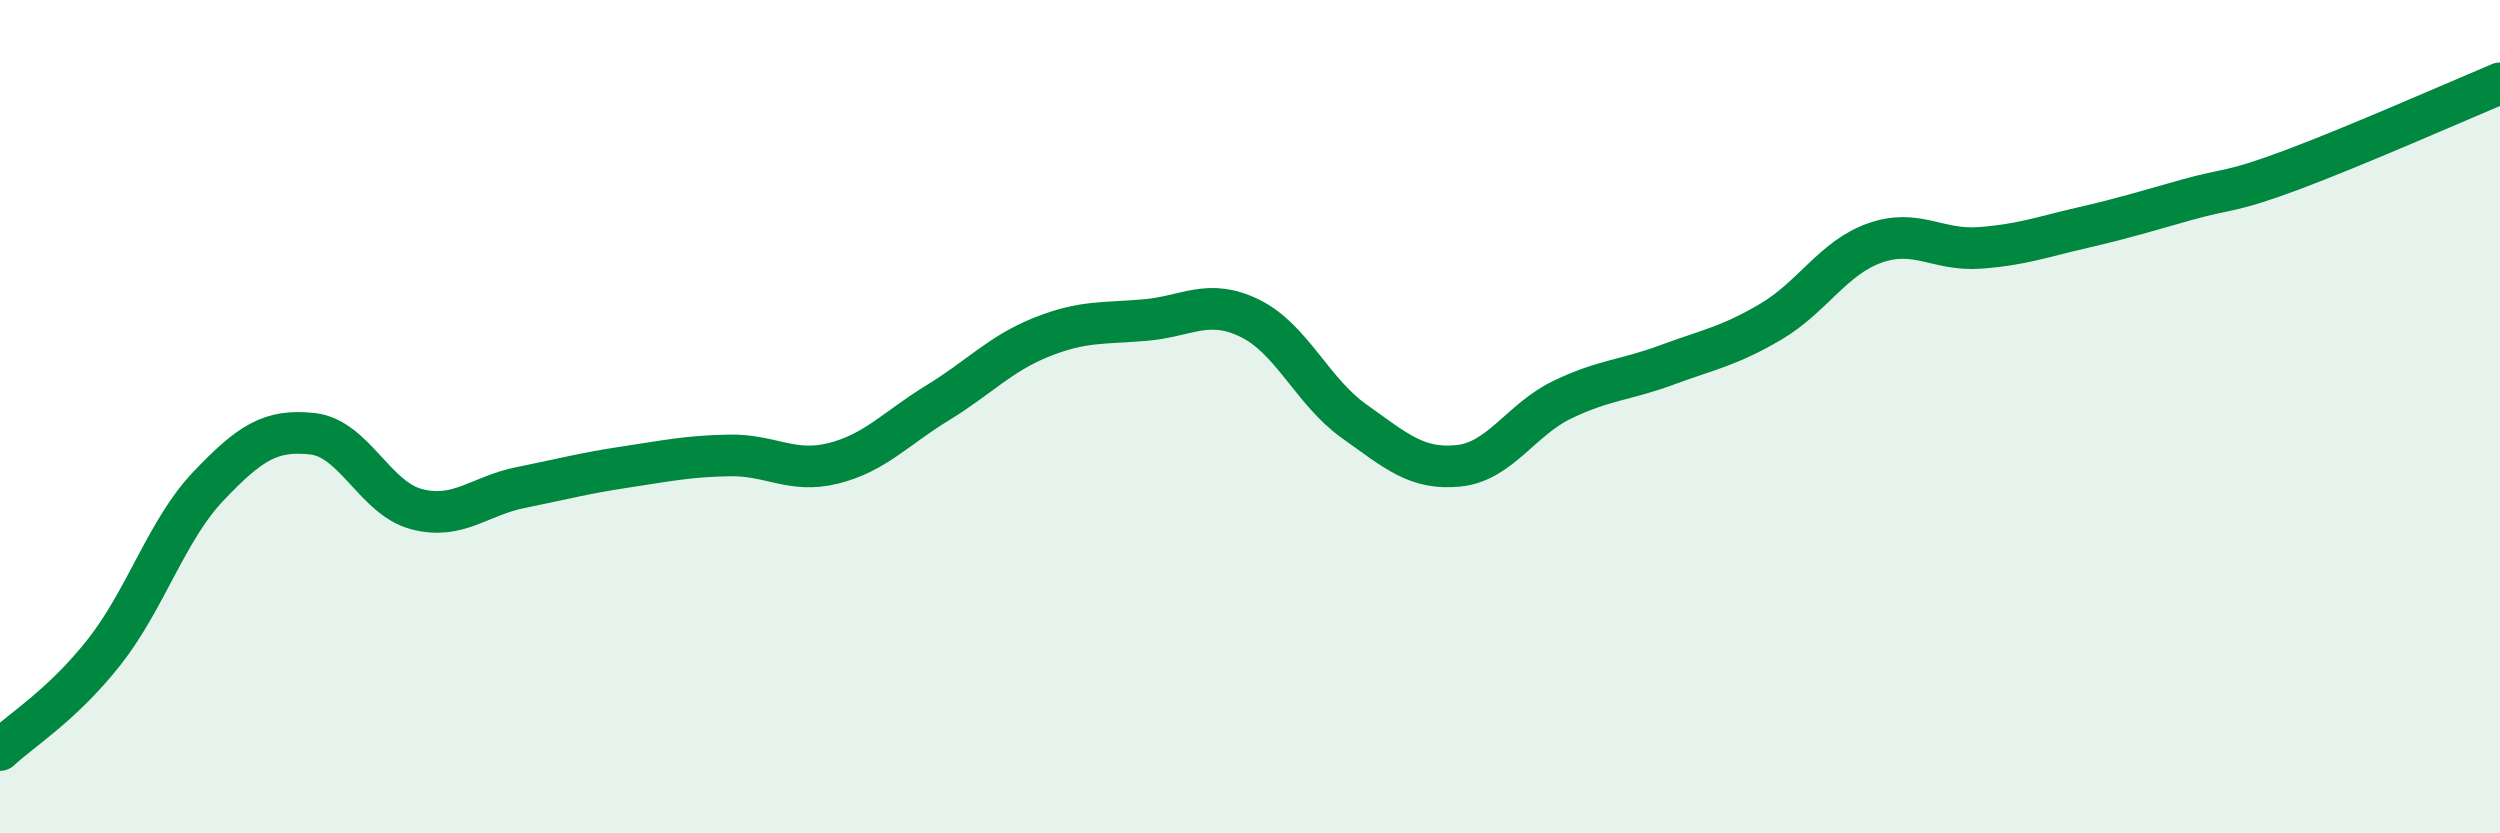
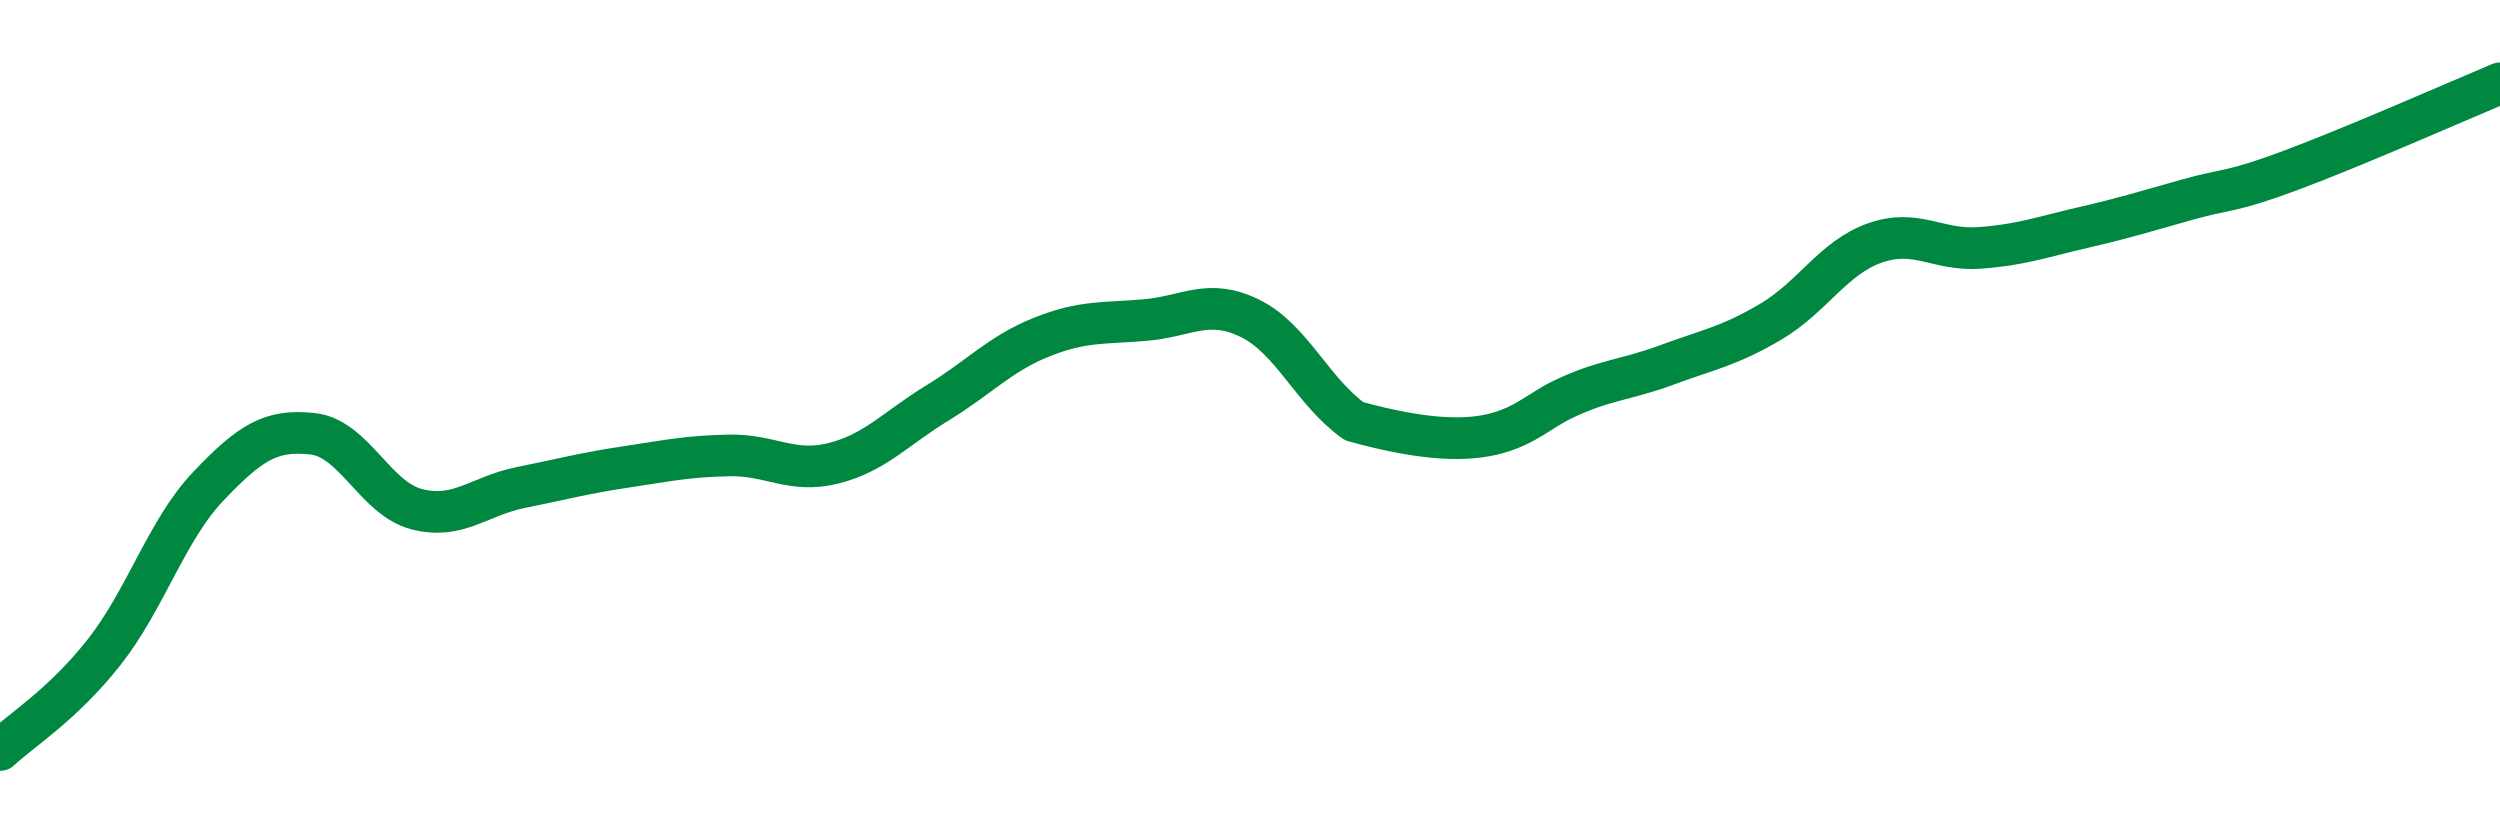
<svg xmlns="http://www.w3.org/2000/svg" width="60" height="20" viewBox="0 0 60 20">
-   <path d="M 0,18 C 0.5,17.53 1.5,16.92 2.5,15.65 C 3.5,14.38 4,12.72 5,11.67 C 6,10.62 6.5,10.3 7.5,10.41 C 8.5,10.52 9,11.96 10,12.22 C 11,12.48 11.5,11.9 12.5,11.7 C 13.5,11.5 14,11.36 15,11.21 C 16,11.06 16.5,10.95 17.5,10.93 C 18.5,10.91 19,11.37 20,11.12 C 21,10.87 21.5,10.28 22.5,9.67 C 23.5,9.06 24,8.49 25,8.09 C 26,7.69 26.5,7.77 27.5,7.68 C 28.5,7.59 29,7.15 30,7.64 C 31,8.13 31.5,9.4 32.5,10.11 C 33.5,10.82 34,11.28 35,11.18 C 36,11.08 36.5,10.07 37.5,9.59 C 38.5,9.11 39,9.13 40,8.76 C 41,8.39 41.5,8.31 42.5,7.72 C 43.5,7.13 44,6.18 45,5.83 C 46,5.48 46.5,6.02 47.5,5.95 C 48.5,5.88 49,5.69 50,5.46 C 51,5.23 51.5,5.07 52.5,4.79 C 53.5,4.51 53.5,4.64 55,4.08 C 56.5,3.52 59,2.42 60,2L60 20L0 20Z" fill="#008740" opacity="0.1" stroke-linecap="round" stroke-linejoin="round" />
-   <path d="M 0,18 C 0.5,17.53 1.5,16.92 2.5,15.65 C 3.5,14.38 4,12.72 5,11.67 C 6,10.62 6.5,10.3 7.5,10.41 C 8.5,10.52 9,11.96 10,12.22 C 11,12.48 11.5,11.9 12.5,11.7 C 13.5,11.5 14,11.36 15,11.21 C 16,11.06 16.5,10.95 17.5,10.93 C 18.5,10.91 19,11.37 20,11.12 C 21,10.87 21.5,10.28 22.5,9.67 C 23.5,9.06 24,8.49 25,8.09 C 26,7.69 26.5,7.77 27.5,7.68 C 28.5,7.59 29,7.15 30,7.64 C 31,8.13 31.5,9.4 32.5,10.11 C 33.5,10.82 34,11.28 35,11.18 C 36,11.08 36.5,10.07 37.5,9.59 C 38.5,9.11 39,9.13 40,8.76 C 41,8.39 41.5,8.31 42.5,7.72 C 43.5,7.13 44,6.18 45,5.83 C 46,5.48 46.5,6.02 47.5,5.95 C 48.5,5.88 49,5.69 50,5.46 C 51,5.23 51.5,5.07 52.5,4.79 C 53.5,4.51 53.5,4.64 55,4.08 C 56.5,3.52 59,2.42 60,2" stroke="#008740" stroke-width="1" fill="none" stroke-linecap="round" stroke-linejoin="round" />
+   <path d="M 0,18 C 0.5,17.53 1.5,16.92 2.5,15.65 C 3.5,14.38 4,12.72 5,11.67 C 6,10.62 6.5,10.3 7.5,10.41 C 8.5,10.52 9,11.96 10,12.22 C 11,12.48 11.5,11.9 12.5,11.7 C 13.5,11.5 14,11.36 15,11.21 C 16,11.06 16.5,10.95 17.5,10.93 C 18.5,10.91 19,11.37 20,11.12 C 21,10.87 21.5,10.28 22.5,9.67 C 23.5,9.06 24,8.49 25,8.09 C 26,7.69 26.5,7.77 27.5,7.68 C 28.5,7.59 29,7.15 30,7.64 C 31,8.13 31.5,9.4 32.5,10.11 C 36,11.08 36.5,10.07 37.5,9.59 C 38.5,9.11 39,9.13 40,8.76 C 41,8.39 41.5,8.31 42.5,7.72 C 43.5,7.13 44,6.18 45,5.83 C 46,5.48 46.5,6.02 47.5,5.95 C 48.5,5.88 49,5.69 50,5.46 C 51,5.23 51.5,5.07 52.5,4.79 C 53.5,4.51 53.5,4.64 55,4.08 C 56.5,3.52 59,2.42 60,2" stroke="#008740" stroke-width="1" fill="none" stroke-linecap="round" stroke-linejoin="round" />
</svg>